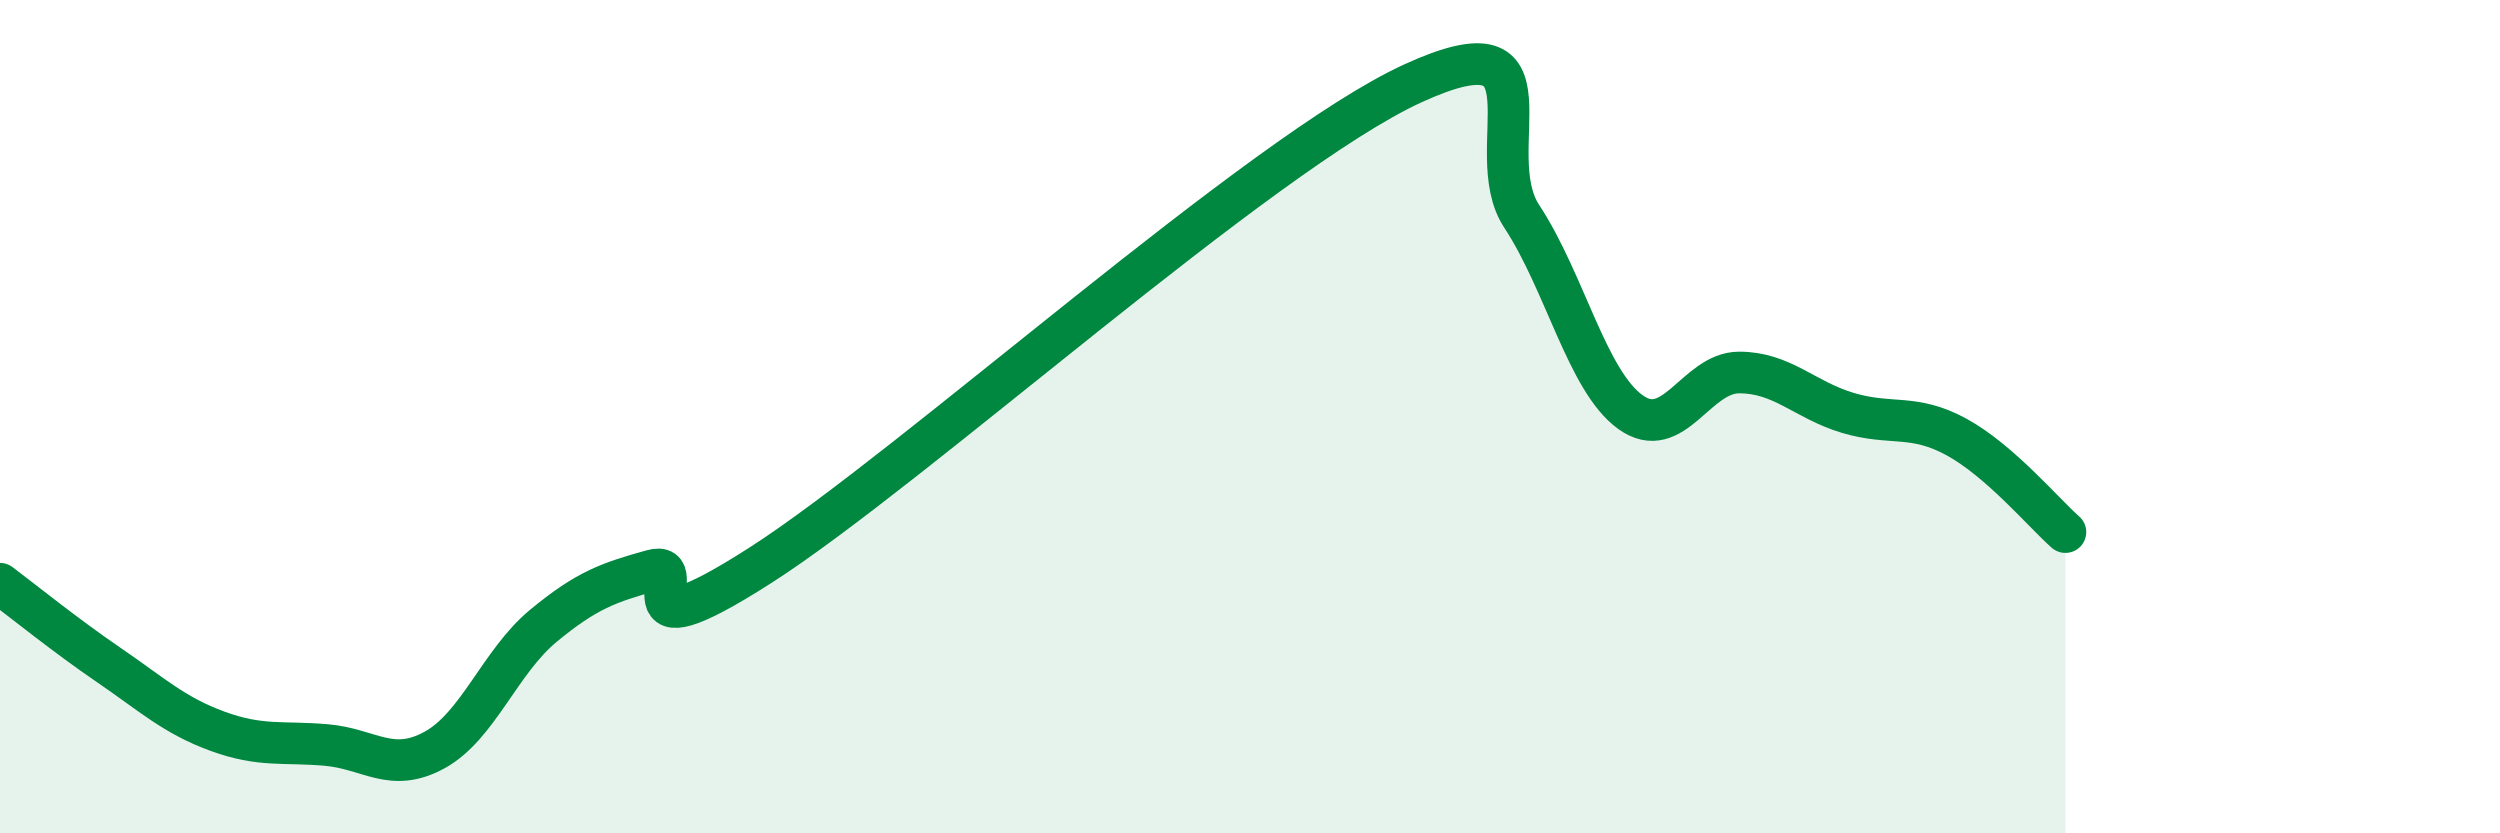
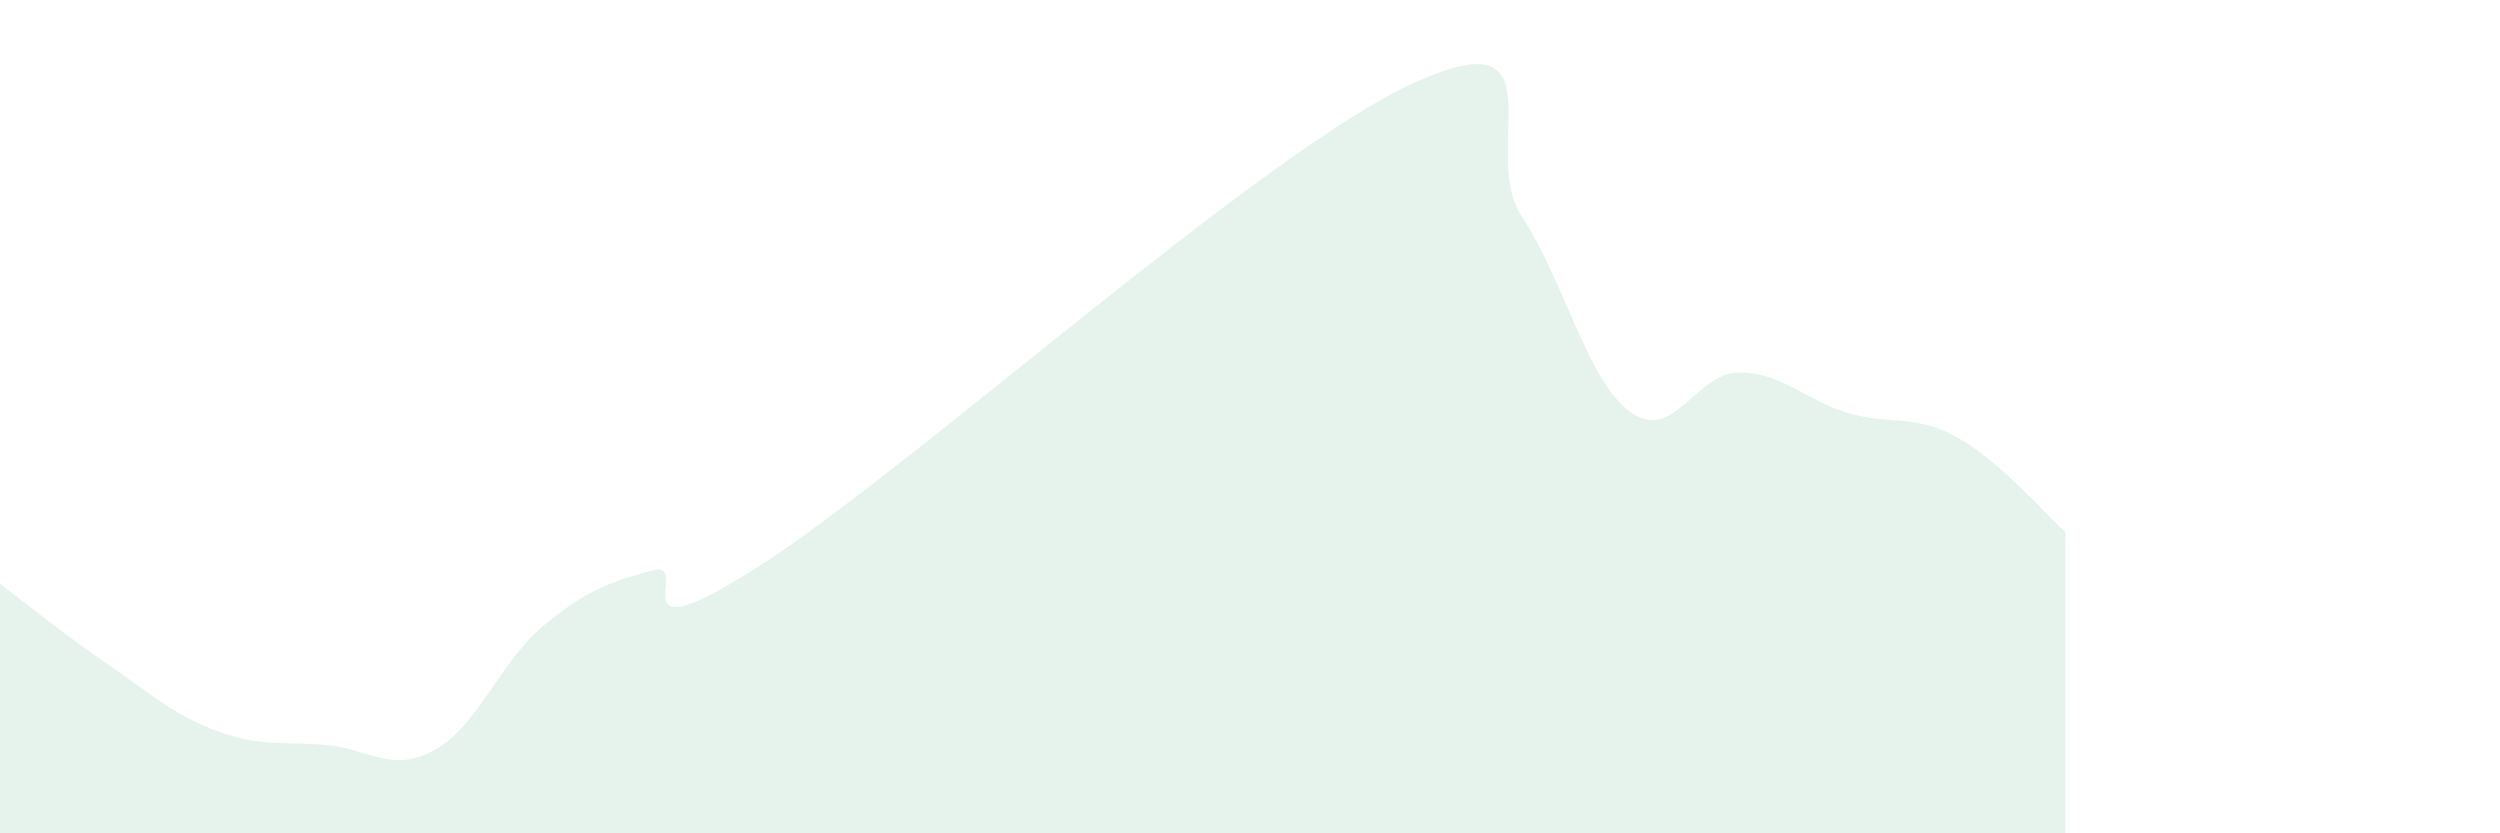
<svg xmlns="http://www.w3.org/2000/svg" width="60" height="20" viewBox="0 0 60 20">
  <path d="M 0,14.01 C 0.52,14.4 1.57,15.25 2.61,15.96 C 3.65,16.67 4.18,17.17 5.22,17.55 C 6.26,17.93 6.79,17.79 7.83,17.88 C 8.87,17.97 9.39,18.57 10.43,18 C 11.47,17.43 12,15.88 13.04,15.02 C 14.08,14.16 14.61,13.98 15.65,13.69 C 16.69,13.4 14.61,15.9 18.26,13.56 C 21.91,11.22 30.26,3.67 33.91,2 C 37.56,0.33 35.48,3.61 36.52,5.19 C 37.56,6.77 38.09,9.14 39.13,9.89 C 40.17,10.64 40.7,8.94 41.74,8.94 C 42.78,8.94 43.31,9.6 44.35,9.91 C 45.39,10.22 45.92,9.92 46.96,10.49 C 48,11.06 49.05,12.31 49.57,12.77L49.57 20L0 20Z" fill="#008740" opacity="0.1" stroke-linecap="round" stroke-linejoin="round" />
-   <path d="M 0,14.01 C 0.52,14.4 1.57,15.25 2.61,15.96 C 3.65,16.67 4.18,17.17 5.22,17.55 C 6.26,17.93 6.79,17.79 7.83,17.88 C 8.87,17.97 9.39,18.57 10.43,18 C 11.47,17.43 12,15.88 13.04,15.02 C 14.08,14.16 14.61,13.98 15.65,13.69 C 16.69,13.4 14.61,15.9 18.26,13.56 C 21.91,11.22 30.26,3.67 33.91,2 C 37.56,0.33 35.48,3.61 36.52,5.19 C 37.56,6.77 38.09,9.14 39.13,9.89 C 40.17,10.64 40.7,8.94 41.74,8.94 C 42.78,8.94 43.31,9.6 44.35,9.91 C 45.39,10.22 45.92,9.92 46.96,10.49 C 48,11.06 49.05,12.31 49.57,12.77" stroke="#008740" stroke-width="1" fill="none" stroke-linecap="round" stroke-linejoin="round" />
</svg>